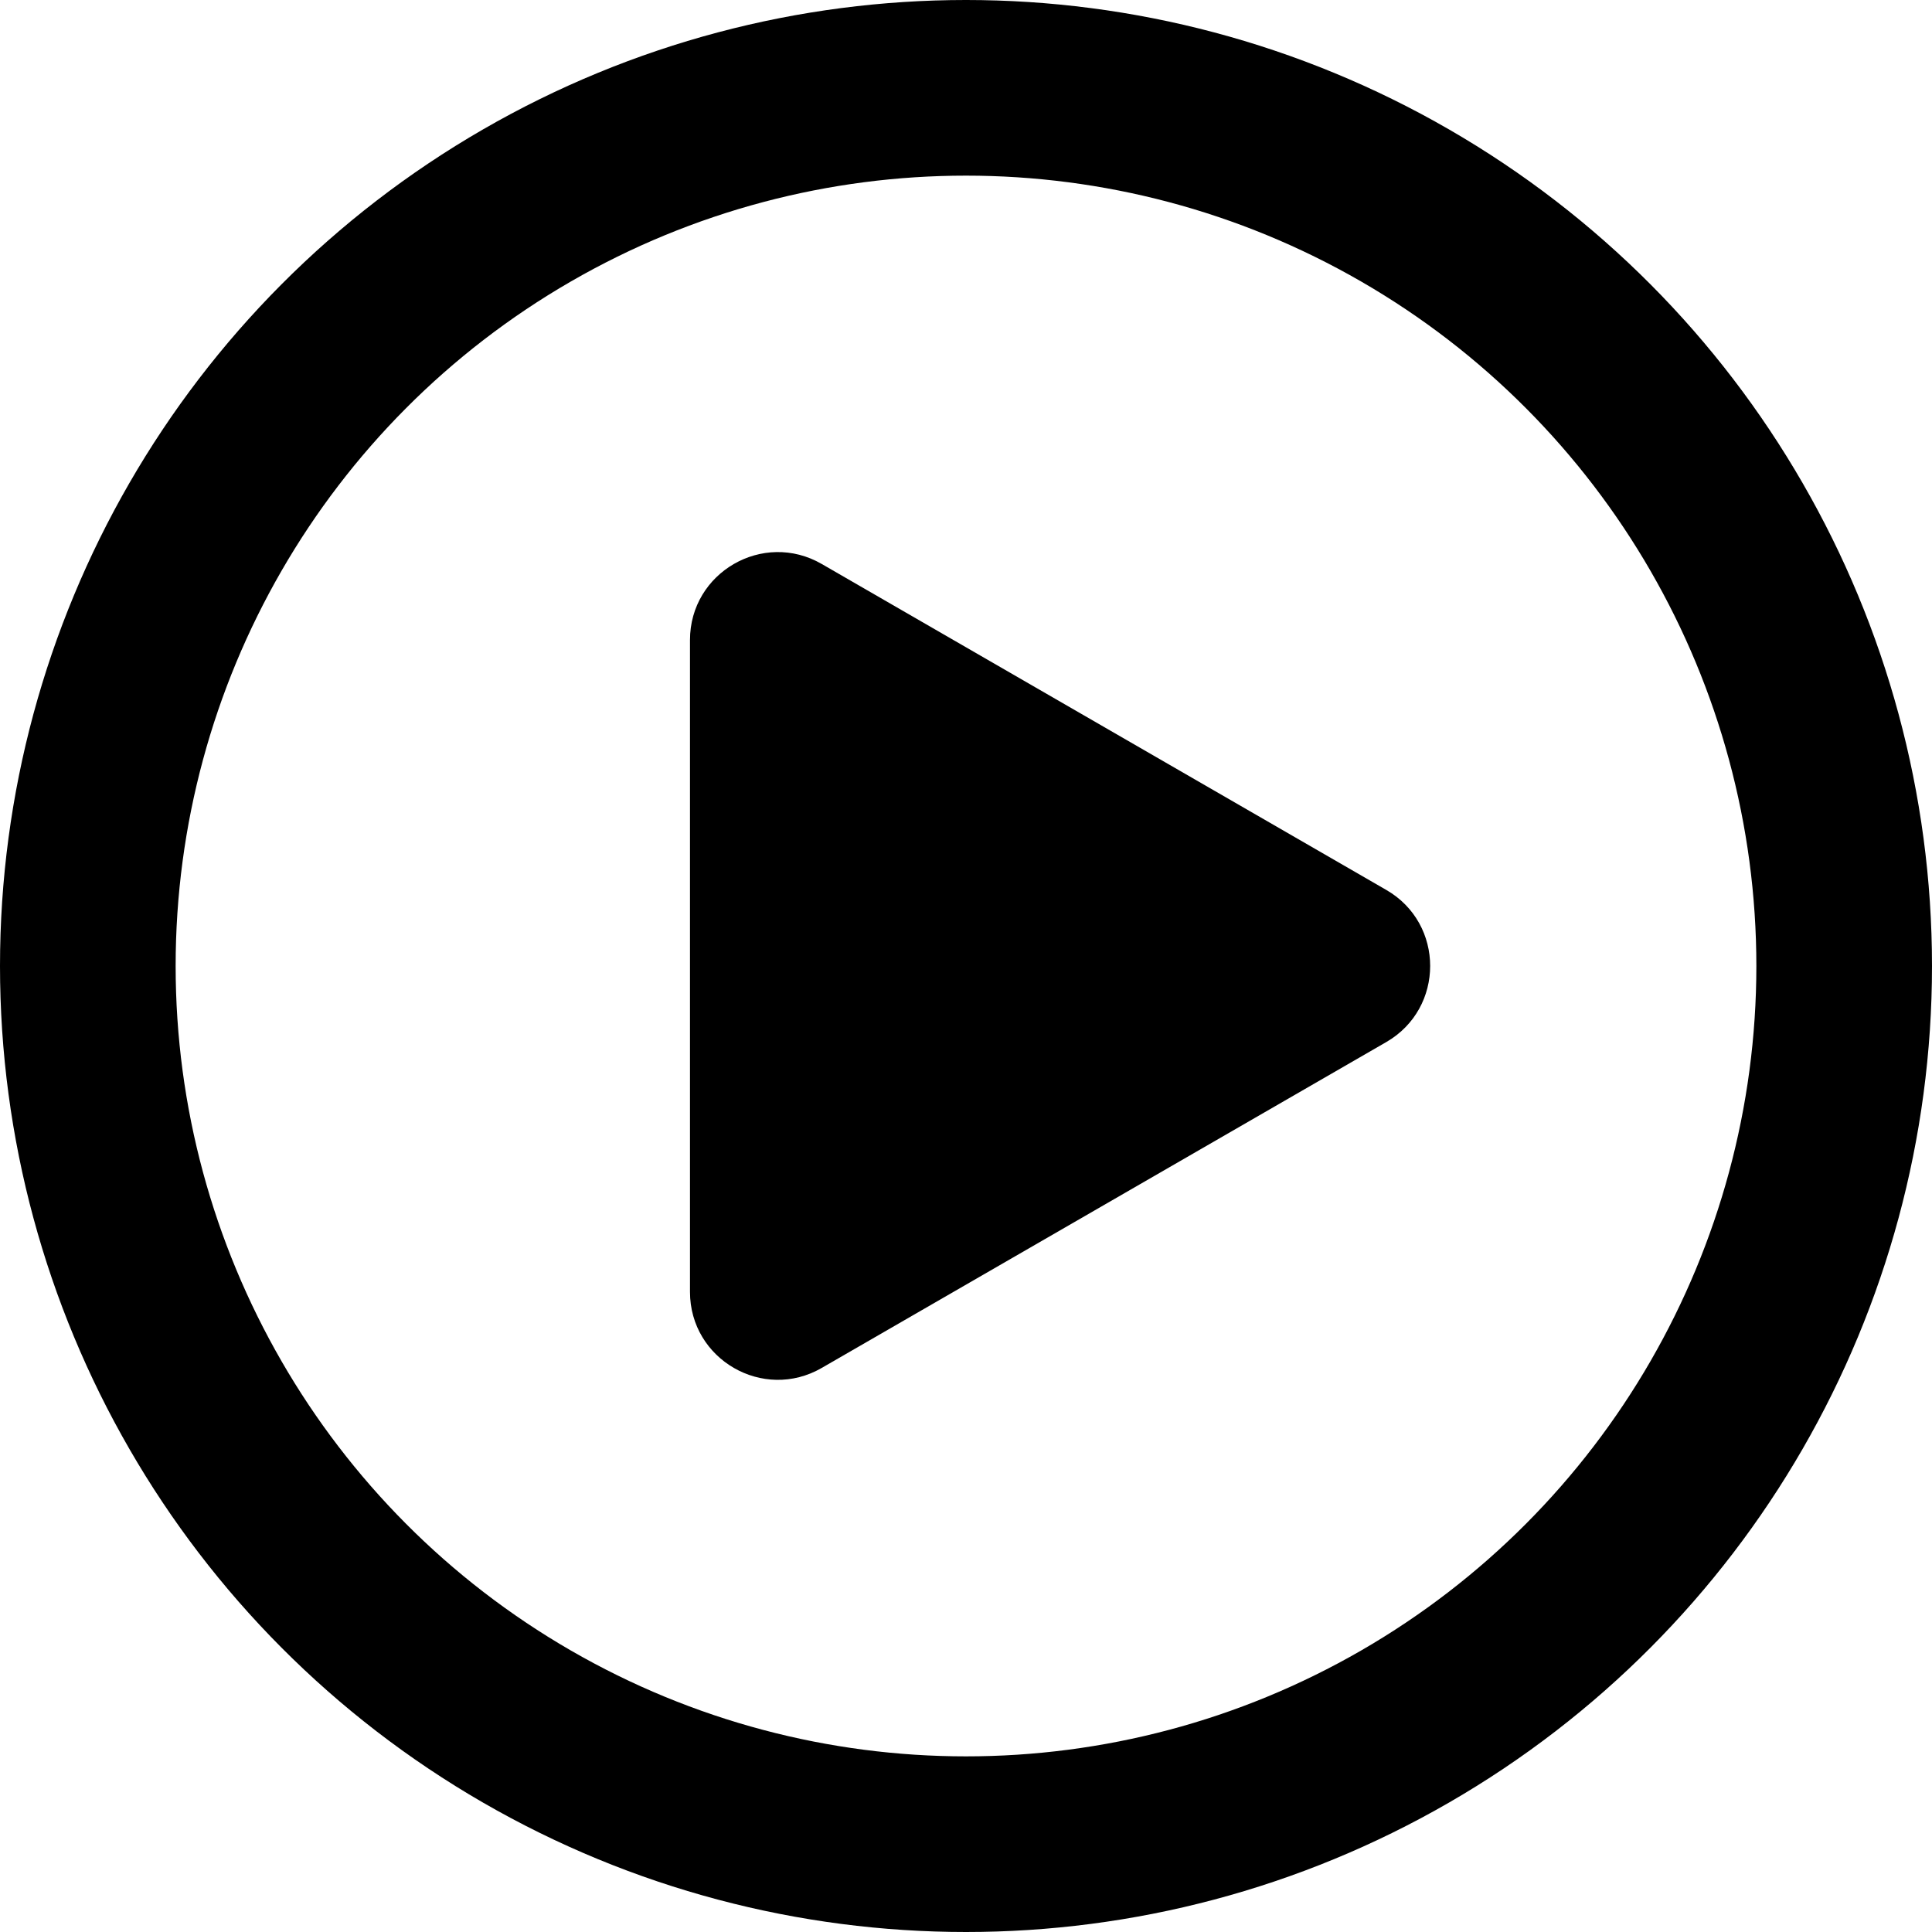
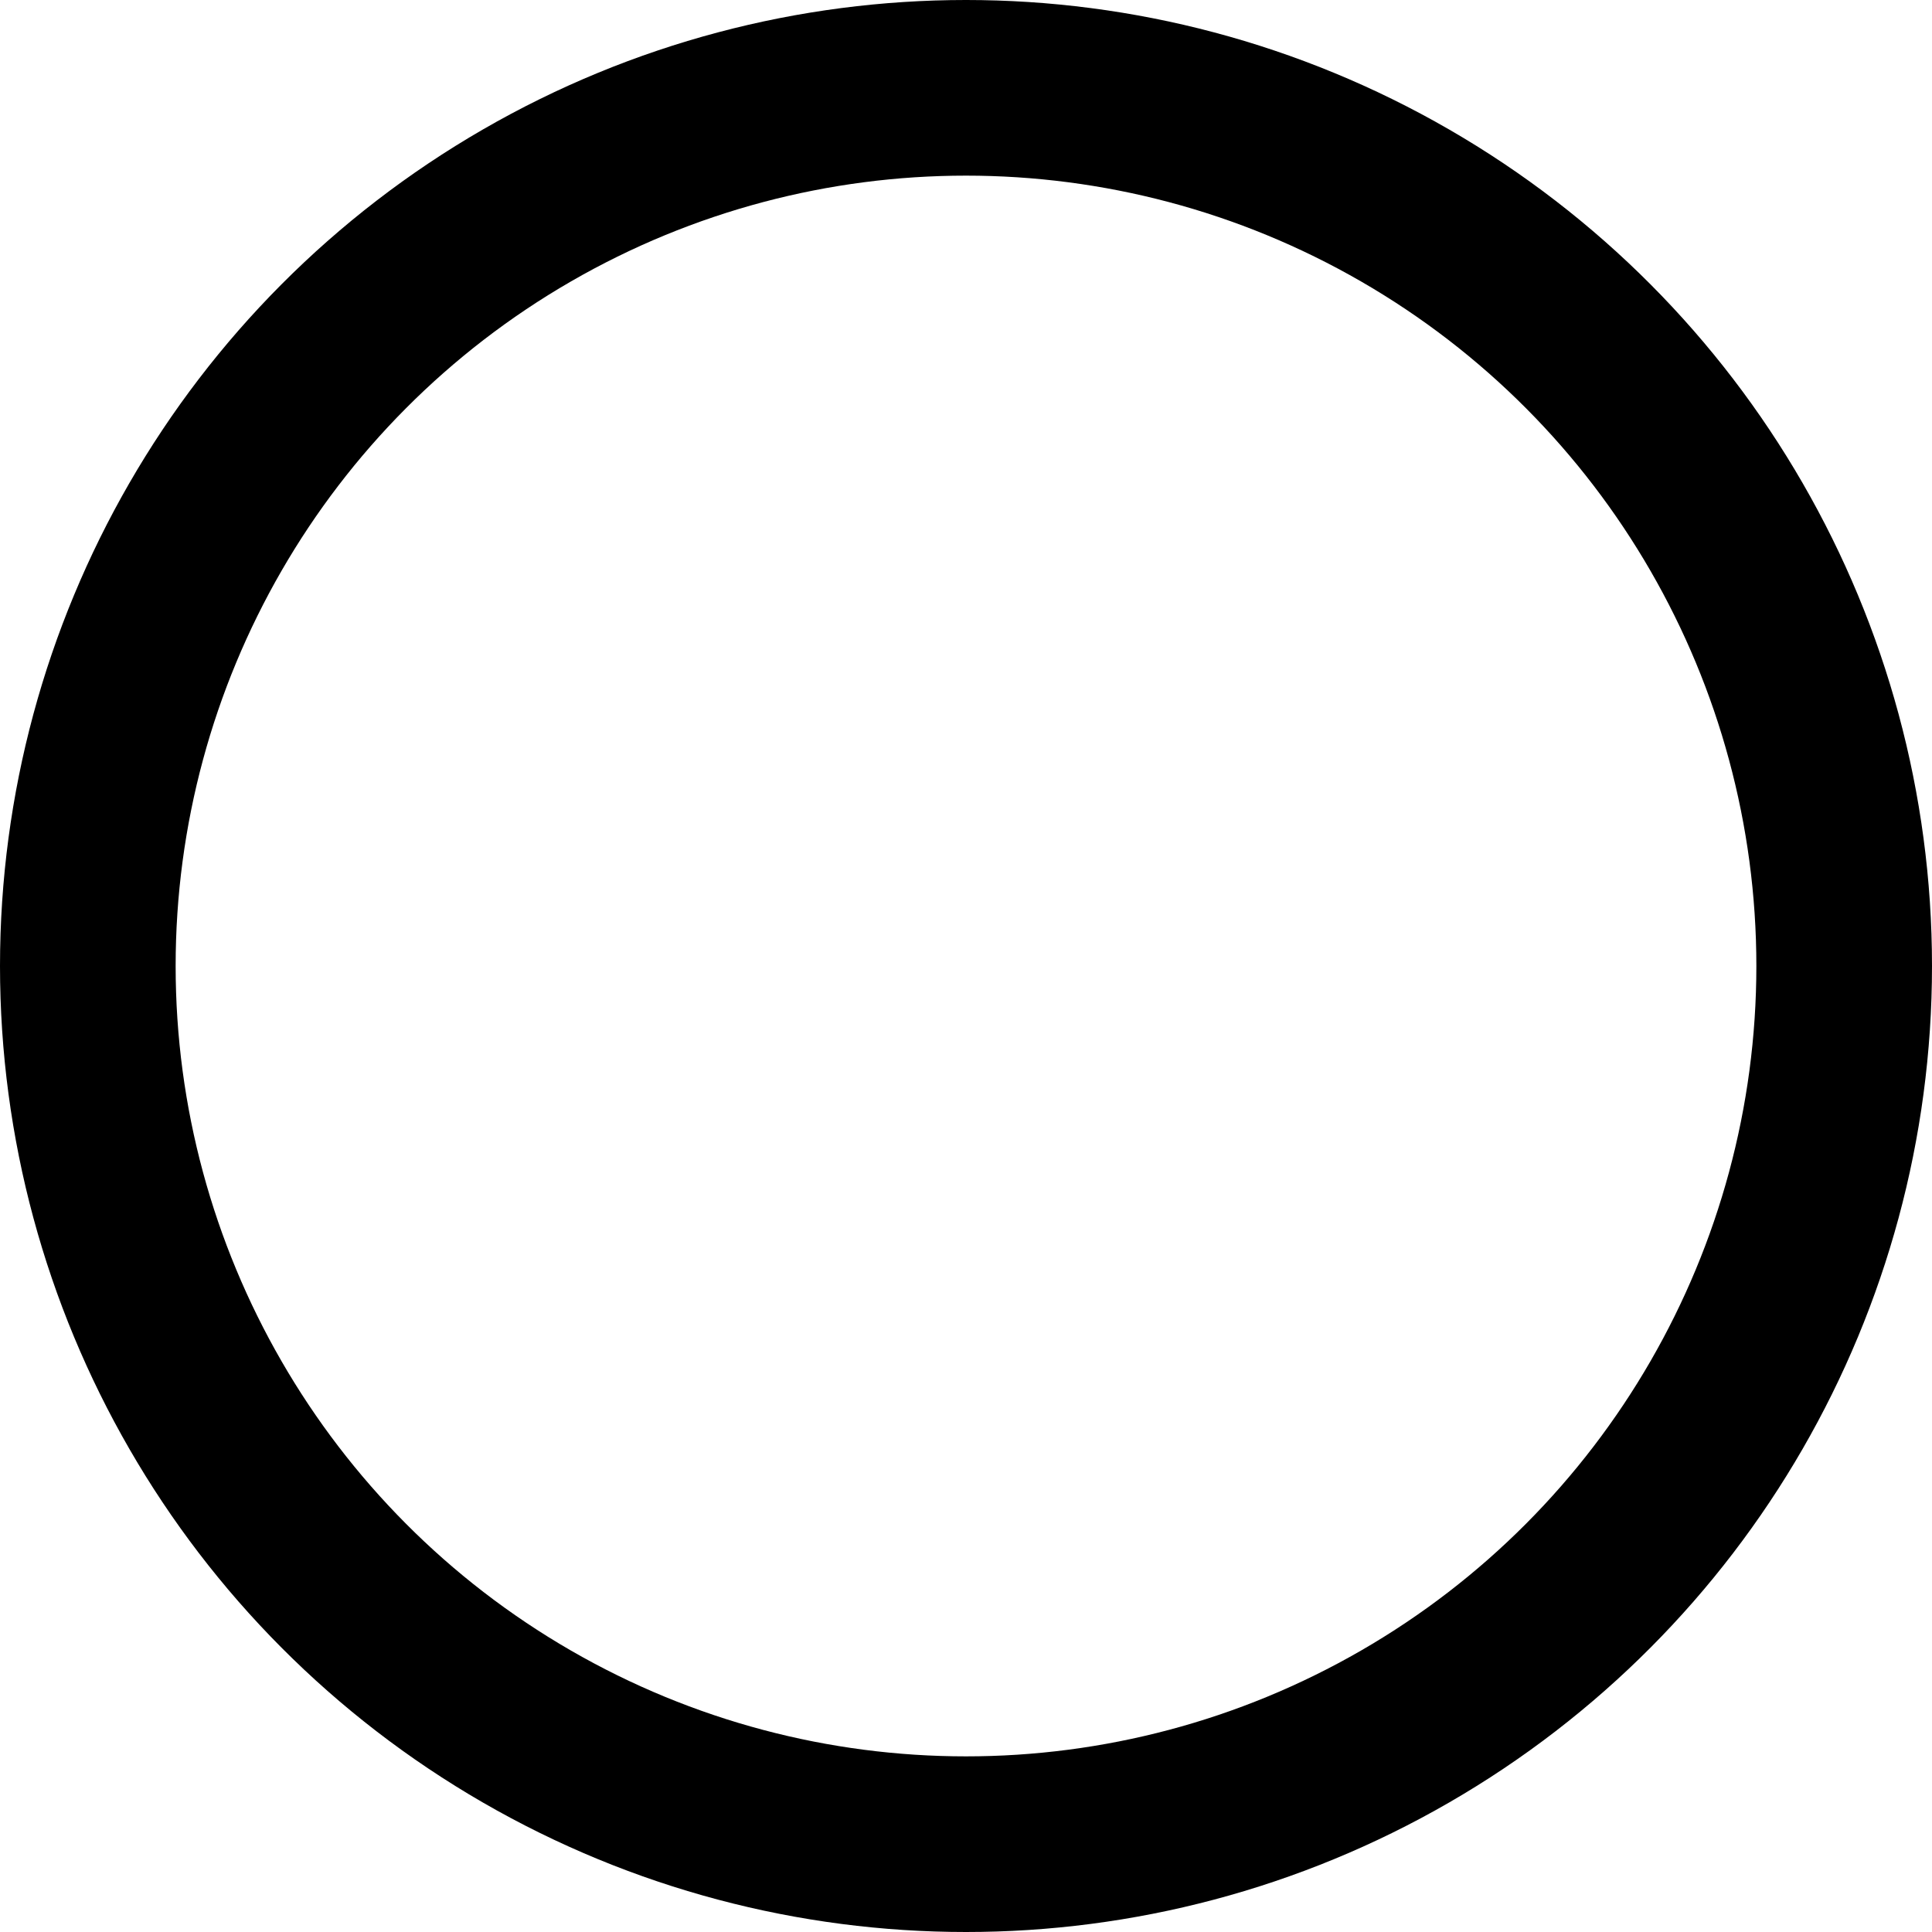
<svg xmlns="http://www.w3.org/2000/svg" width="22" height="22" viewBox="0 0 22 22" fill="none">
  <g id="icon/è§é¢æ­æ¾">
    <circle id="Ellipse 1" cx="11" cy="11" r="10" stroke="#000000" stroke-width="2" />
-     <path id="Polygon 1" d="M15.786 10.134C16.452 10.518 16.452 11.481 15.786 11.866L9.357 15.577C8.691 15.962 7.857 15.481 7.857 14.711L7.857 7.288C7.857 6.518 8.691 6.037 9.357 6.422L15.786 10.134Z" fill="#000000" />
  </g>
</svg>